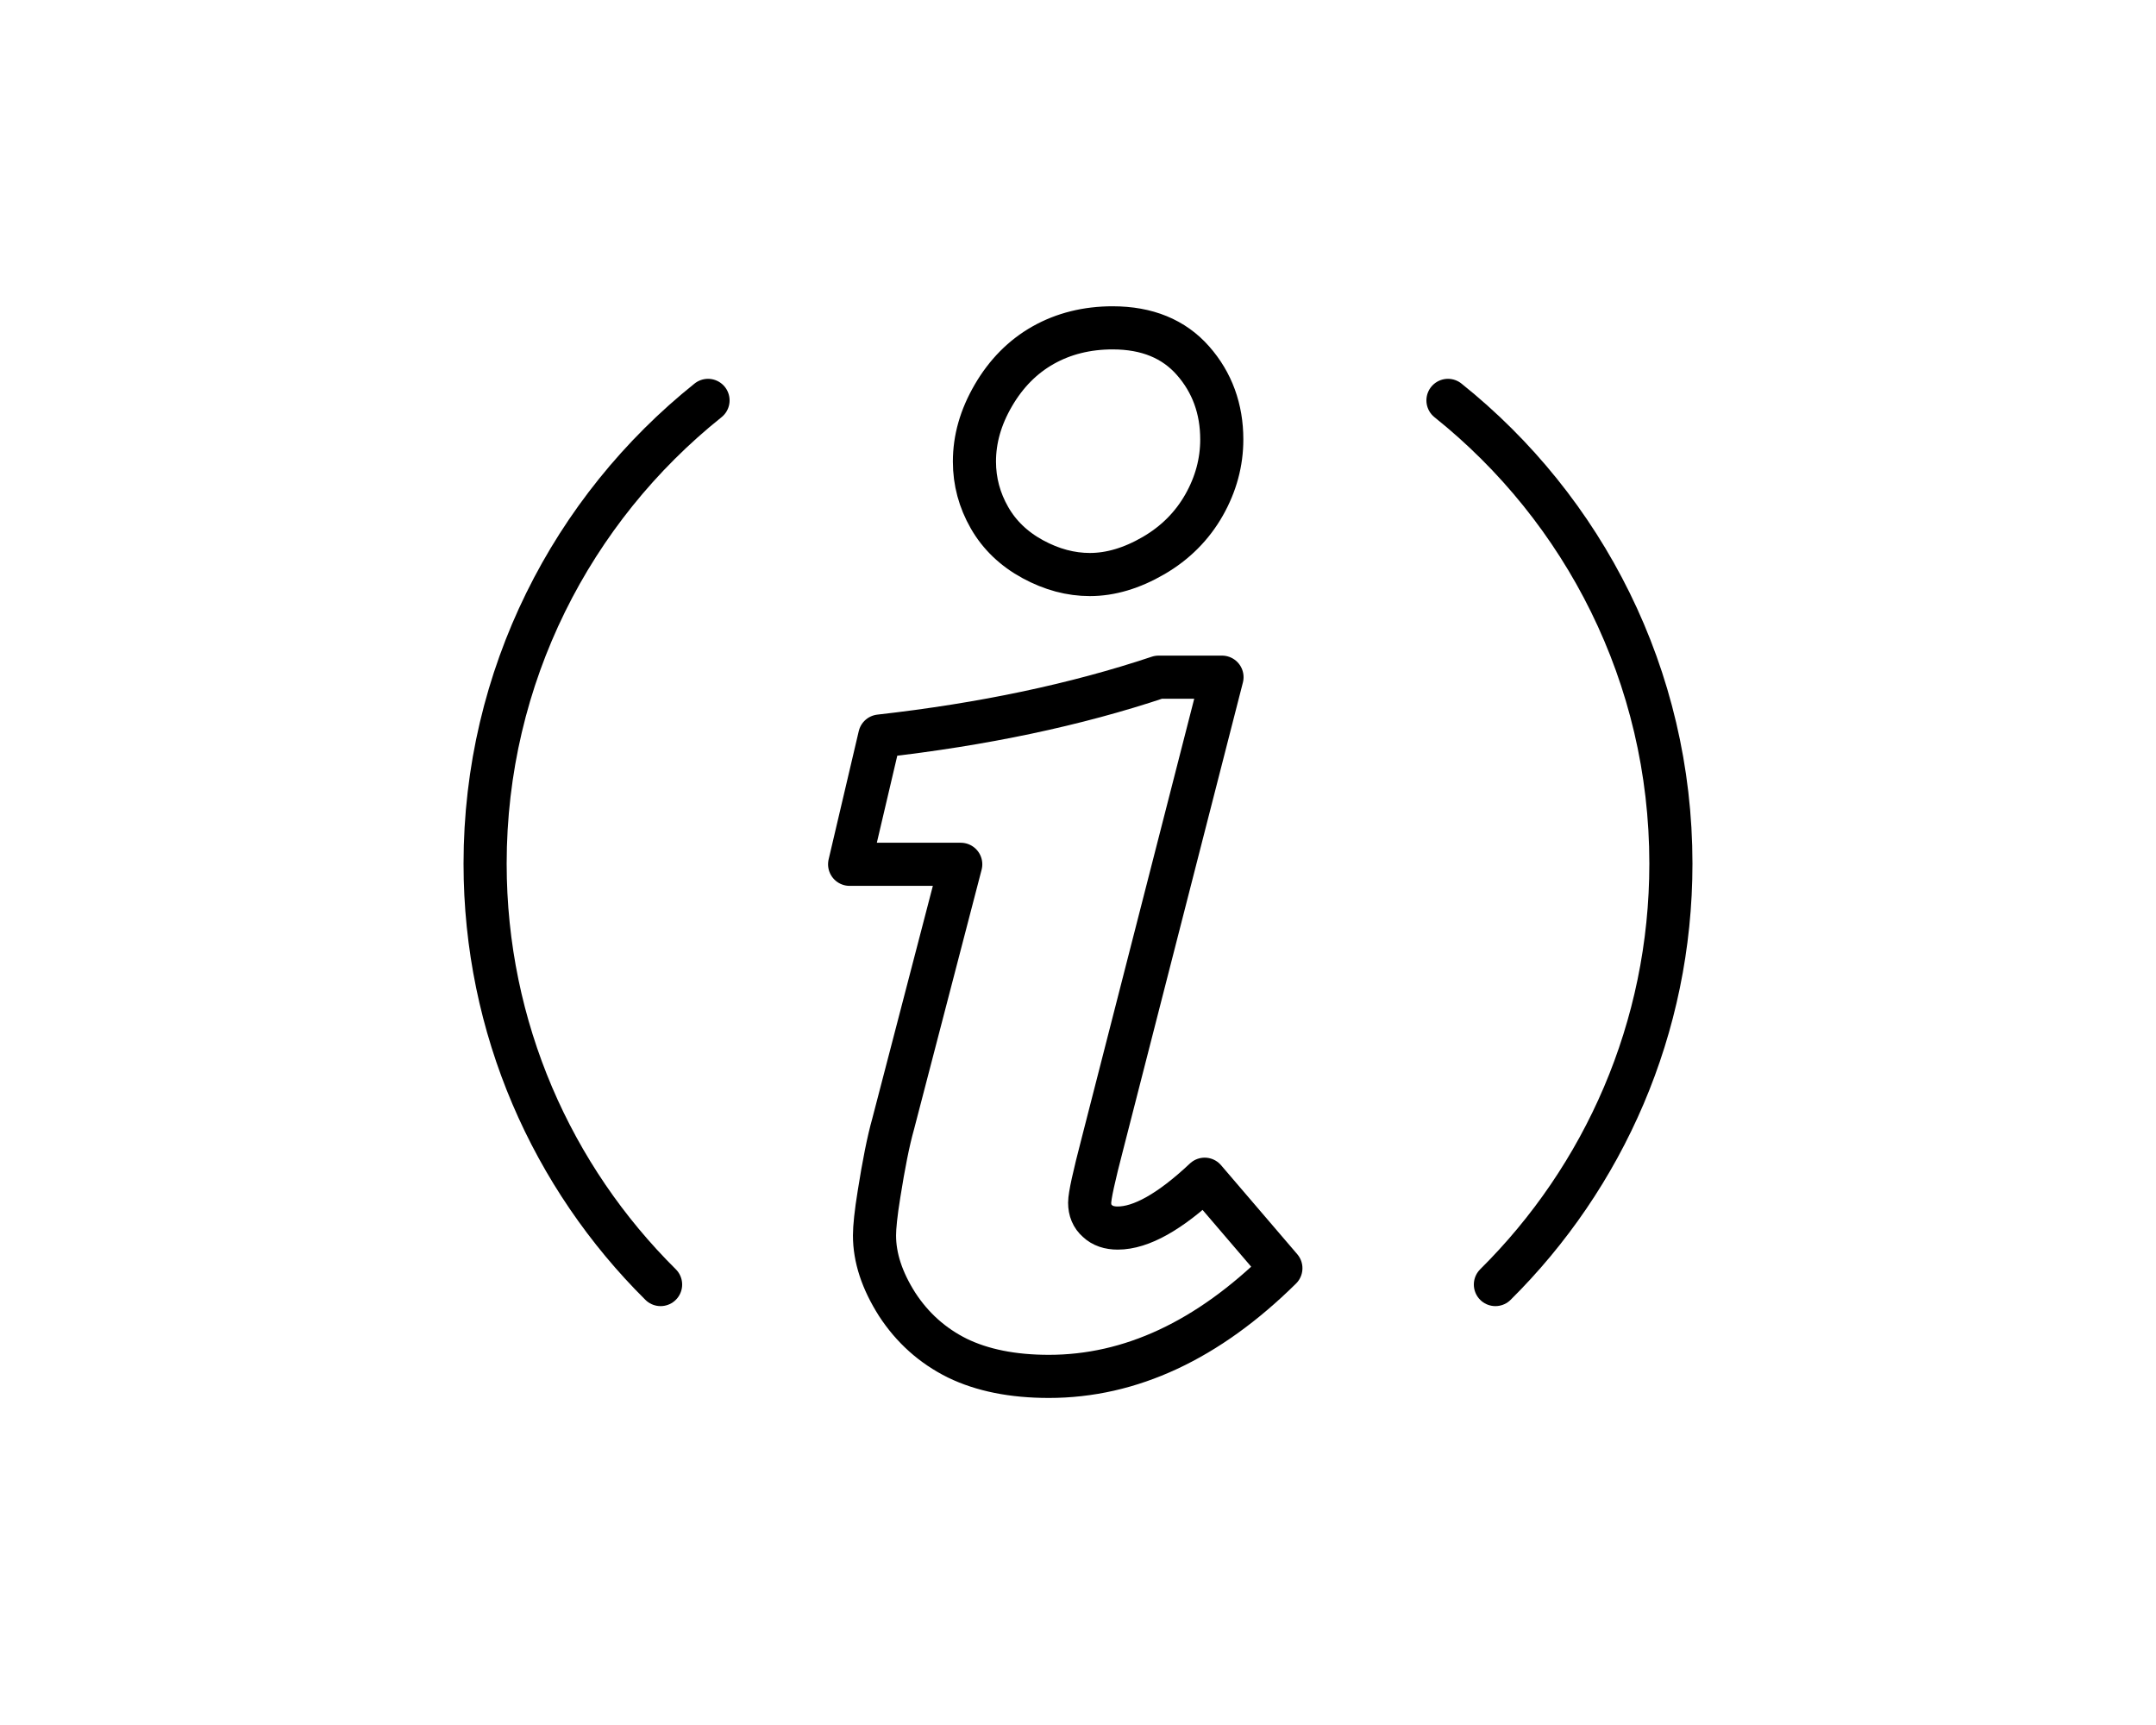
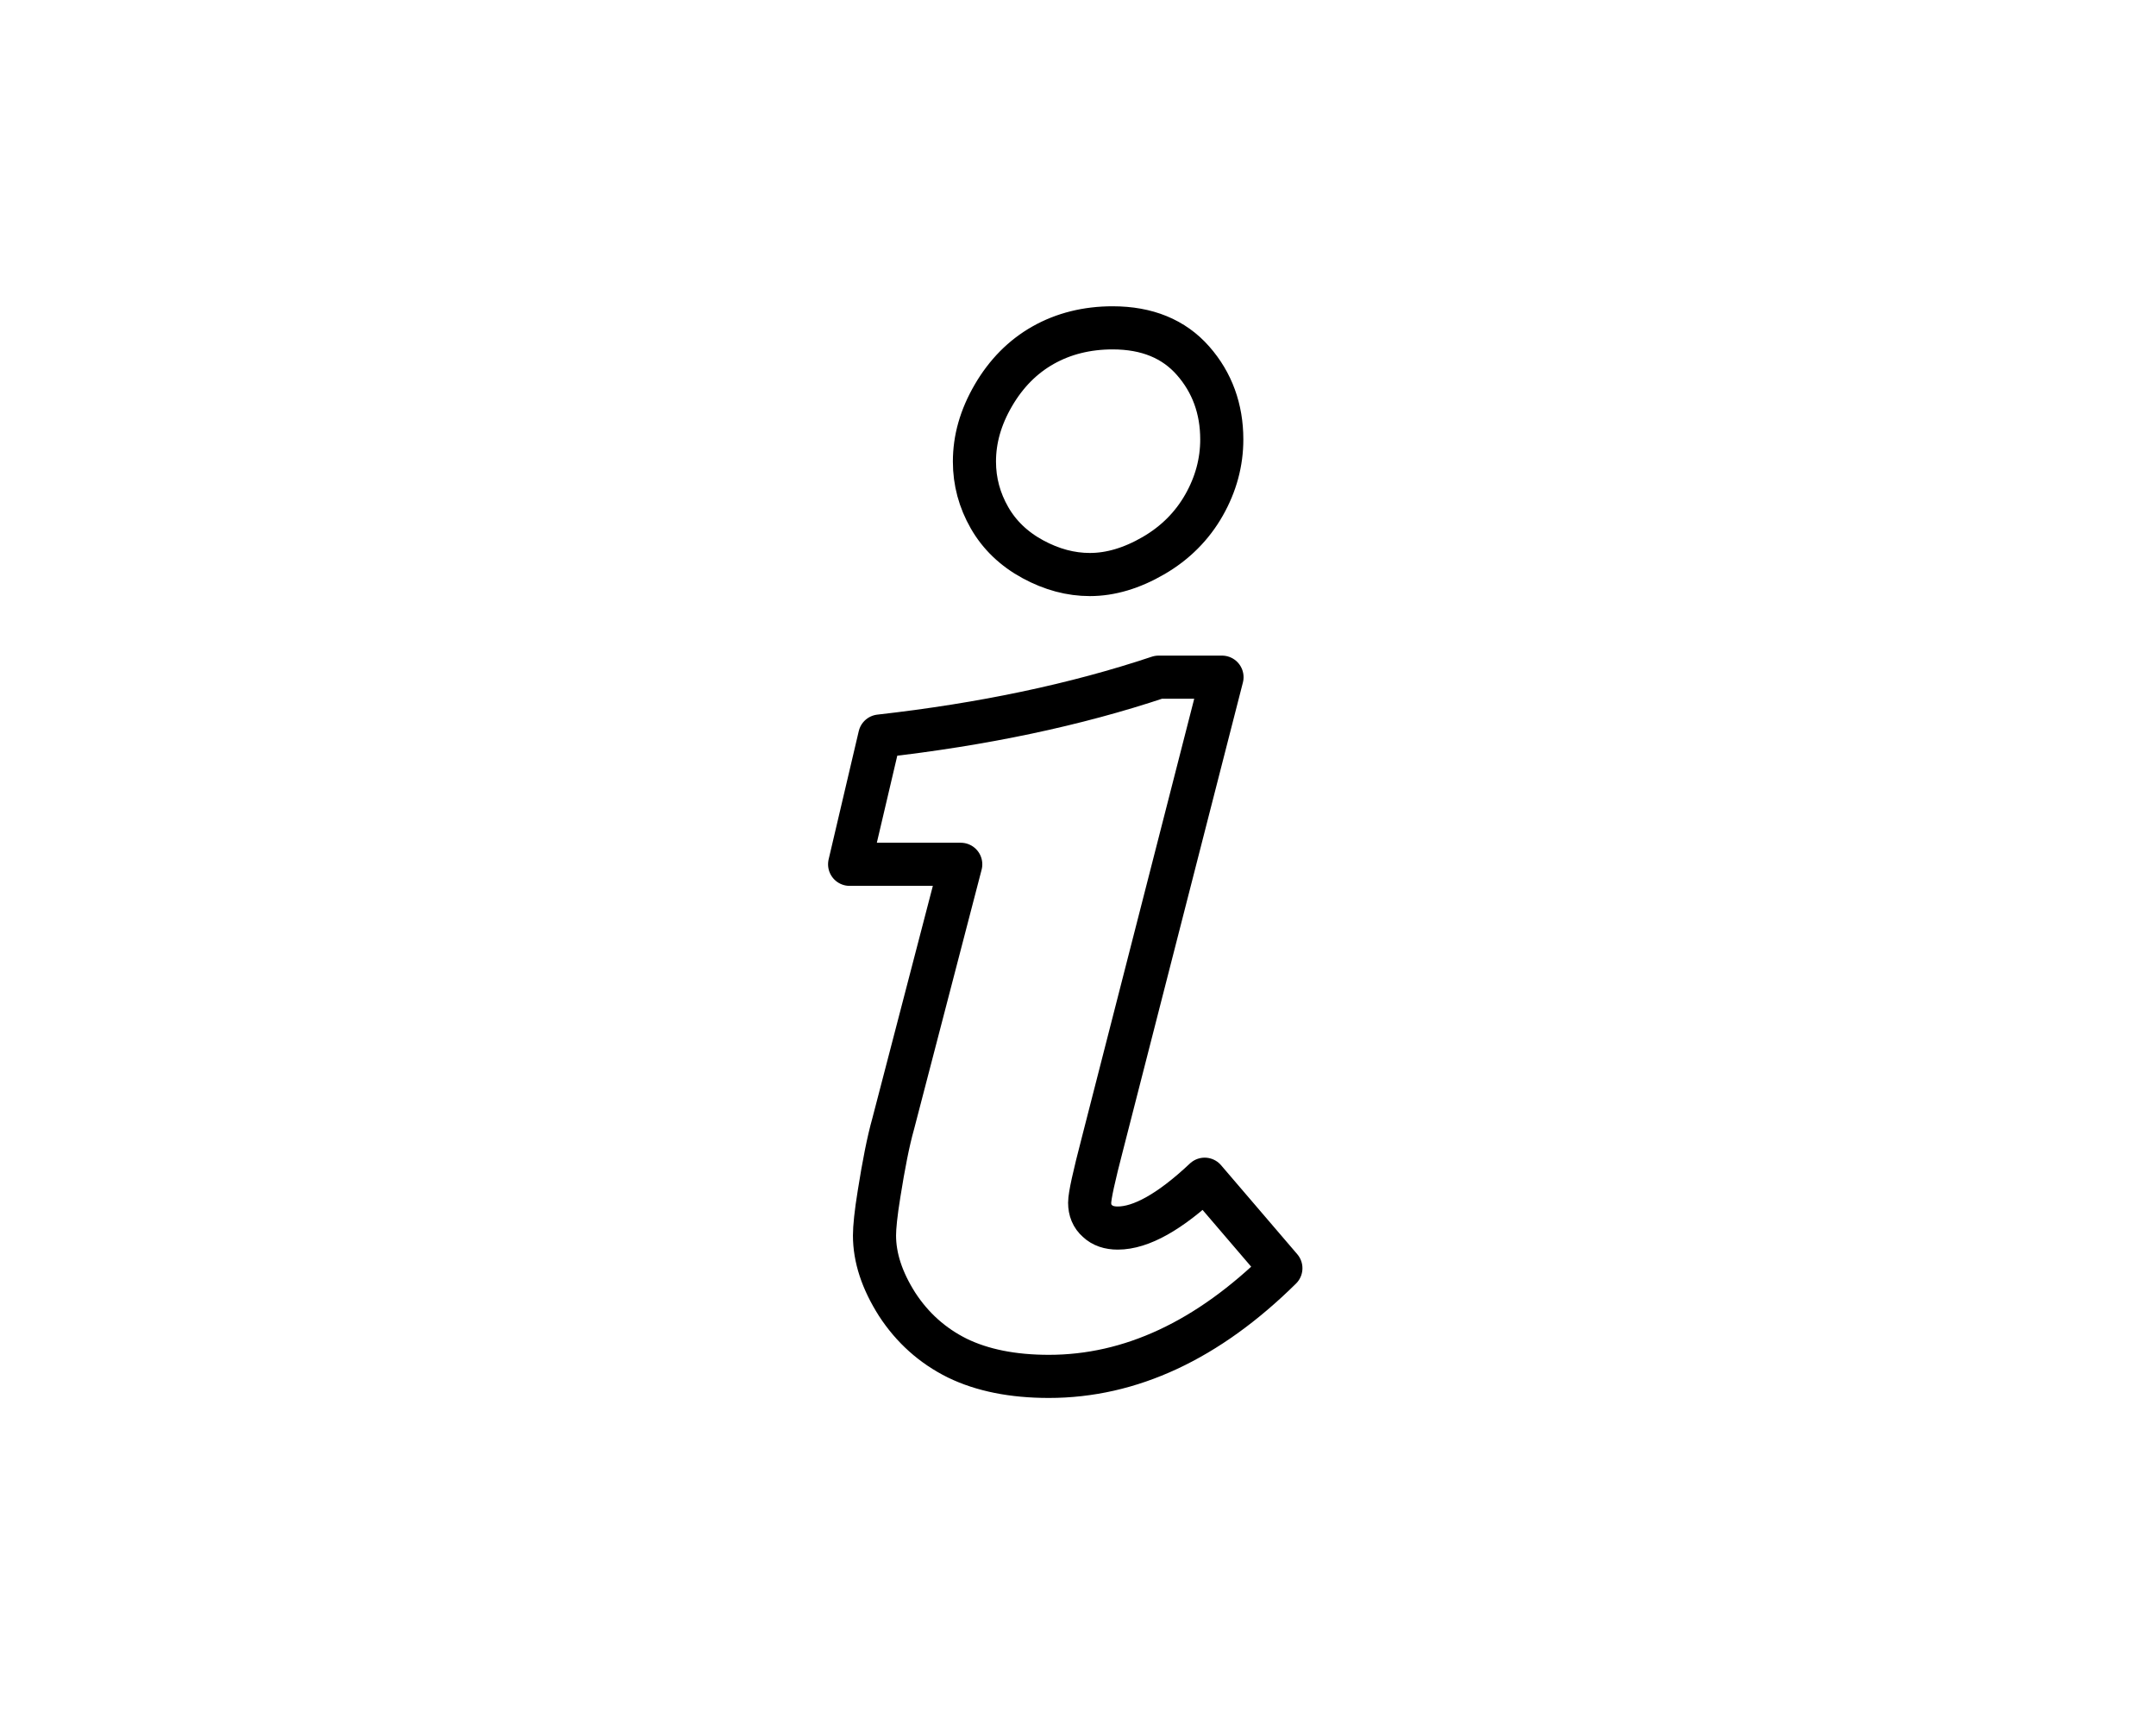
<svg xmlns="http://www.w3.org/2000/svg" xml:space="preserve" width="250mm" height="200mm" style="shape-rendering:geometricPrecision; text-rendering:geometricPrecision; image-rendering:optimizeQuality; fill-rule:evenodd; clip-rule:evenodd" viewBox="0 0 250 200">
  <defs>
    <style type="text/css">
   
    .str0 {stroke:#000;stroke-width:5;stroke-linecap:round;stroke-linejoin:round}
    .fil1 {fill:none}
    .fil0 {fill:none;fill-rule:nonzero}
   
  </style>
  </defs>
  <g id="Warstwa_x0020_1">
    <path class="fil0 str0" d="M134.343 78.513l7.355 0 -13.864 54.107c-0.979,3.757 -1.482,6.032 -1.482,6.826 0,0.873 0.291,1.587 0.9,2.117 0.582,0.556 1.376,0.82 2.355,0.82 2.699,0 6.059,-1.879 10.081,-5.662l8.837 10.319c-8.467,8.361 -17.436,12.541 -26.908,12.541 -4.18,0 -7.726,-0.714 -10.61,-2.117 -2.884,-1.429 -5.212,-3.519 -6.985,-6.244 -1.746,-2.752 -2.619,-5.397 -2.619,-7.99 0,-0.926 0.159,-2.54 0.529,-4.815 0.529,-3.334 1.058,-6.059 1.64,-8.123l7.832 -30.083 -12.885 0 3.493 -14.87c11.986,-1.349 22.754,-3.625 32.332,-6.826z" />
-     <path class="fil0 str0" d="M129.025 38.011c3.969,0 7.085,1.276 9.313,3.81 2.216,2.519 3.334,5.583 3.334,9.128 0,2.646 -0.682,5.189 -2.064,7.62 -1.37,2.411 -3.325,4.382 -5.847,5.847 -2.531,1.471 -5.001,2.196 -7.382,2.196 -2.223,0 -4.419,-0.582 -6.615,-1.773 -2.196,-1.19 -3.88,-2.811 -5.027,-4.815 -1.154,-2.016 -1.746,-4.18 -1.746,-6.509 0,-2.593 0.715,-5.133 2.196,-7.673 1.481,-2.54 3.405,-4.487 5.768,-5.821 2.372,-1.338 5.08,-2.011 8.07,-2.011z" />
-     <path class="fil1 str0" d="M167.9 46.422c15.753,12.598 25.85,31.974 25.85,53.708 0,19.085 -7.787,36.349 -20.35,48.804m-96.8 -0c-12.563,-12.454 -20.35,-29.718 -20.35,-48.804 0,-21.734 10.097,-41.111 25.85,-53.708" />
+     <path class="fil0 str0" d="M129.025 38.011c3.969,0 7.085,1.276 9.313,3.81 2.216,2.519 3.334,5.583 3.334,9.128 0,2.646 -0.682,5.189 -2.064,7.62 -1.37,2.411 -3.325,4.382 -5.847,5.847 -2.531,1.471 -5.001,2.196 -7.382,2.196 -2.223,0 -4.419,-0.582 -6.615,-1.773 -2.196,-1.19 -3.88,-2.811 -5.027,-4.815 -1.154,-2.016 -1.746,-4.18 -1.746,-6.509 0,-2.593 0.715,-5.133 2.196,-7.673 1.481,-2.54 3.405,-4.487 5.768,-5.821 2.372,-1.338 5.08,-2.011 8.07,-2.011" />
  </g>
</svg>